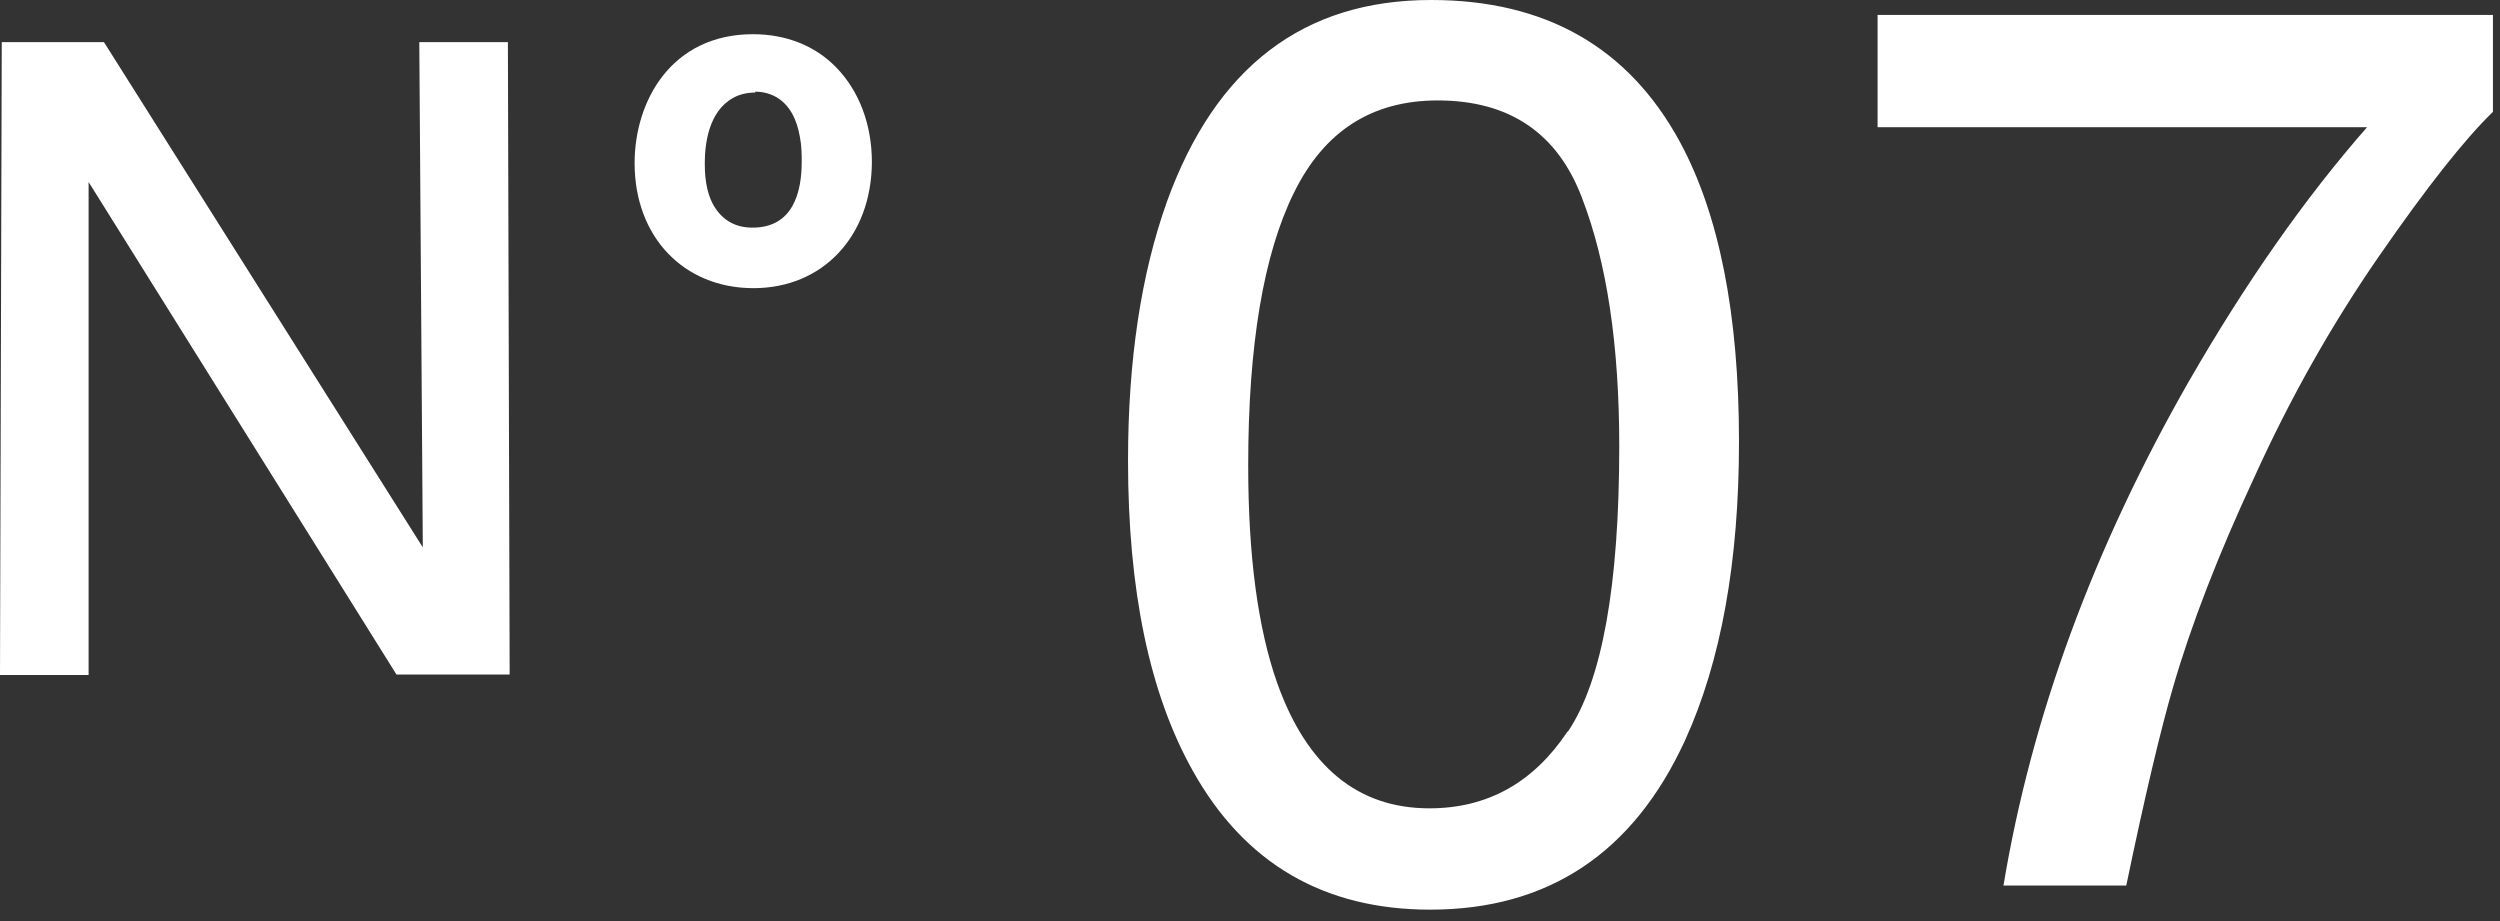
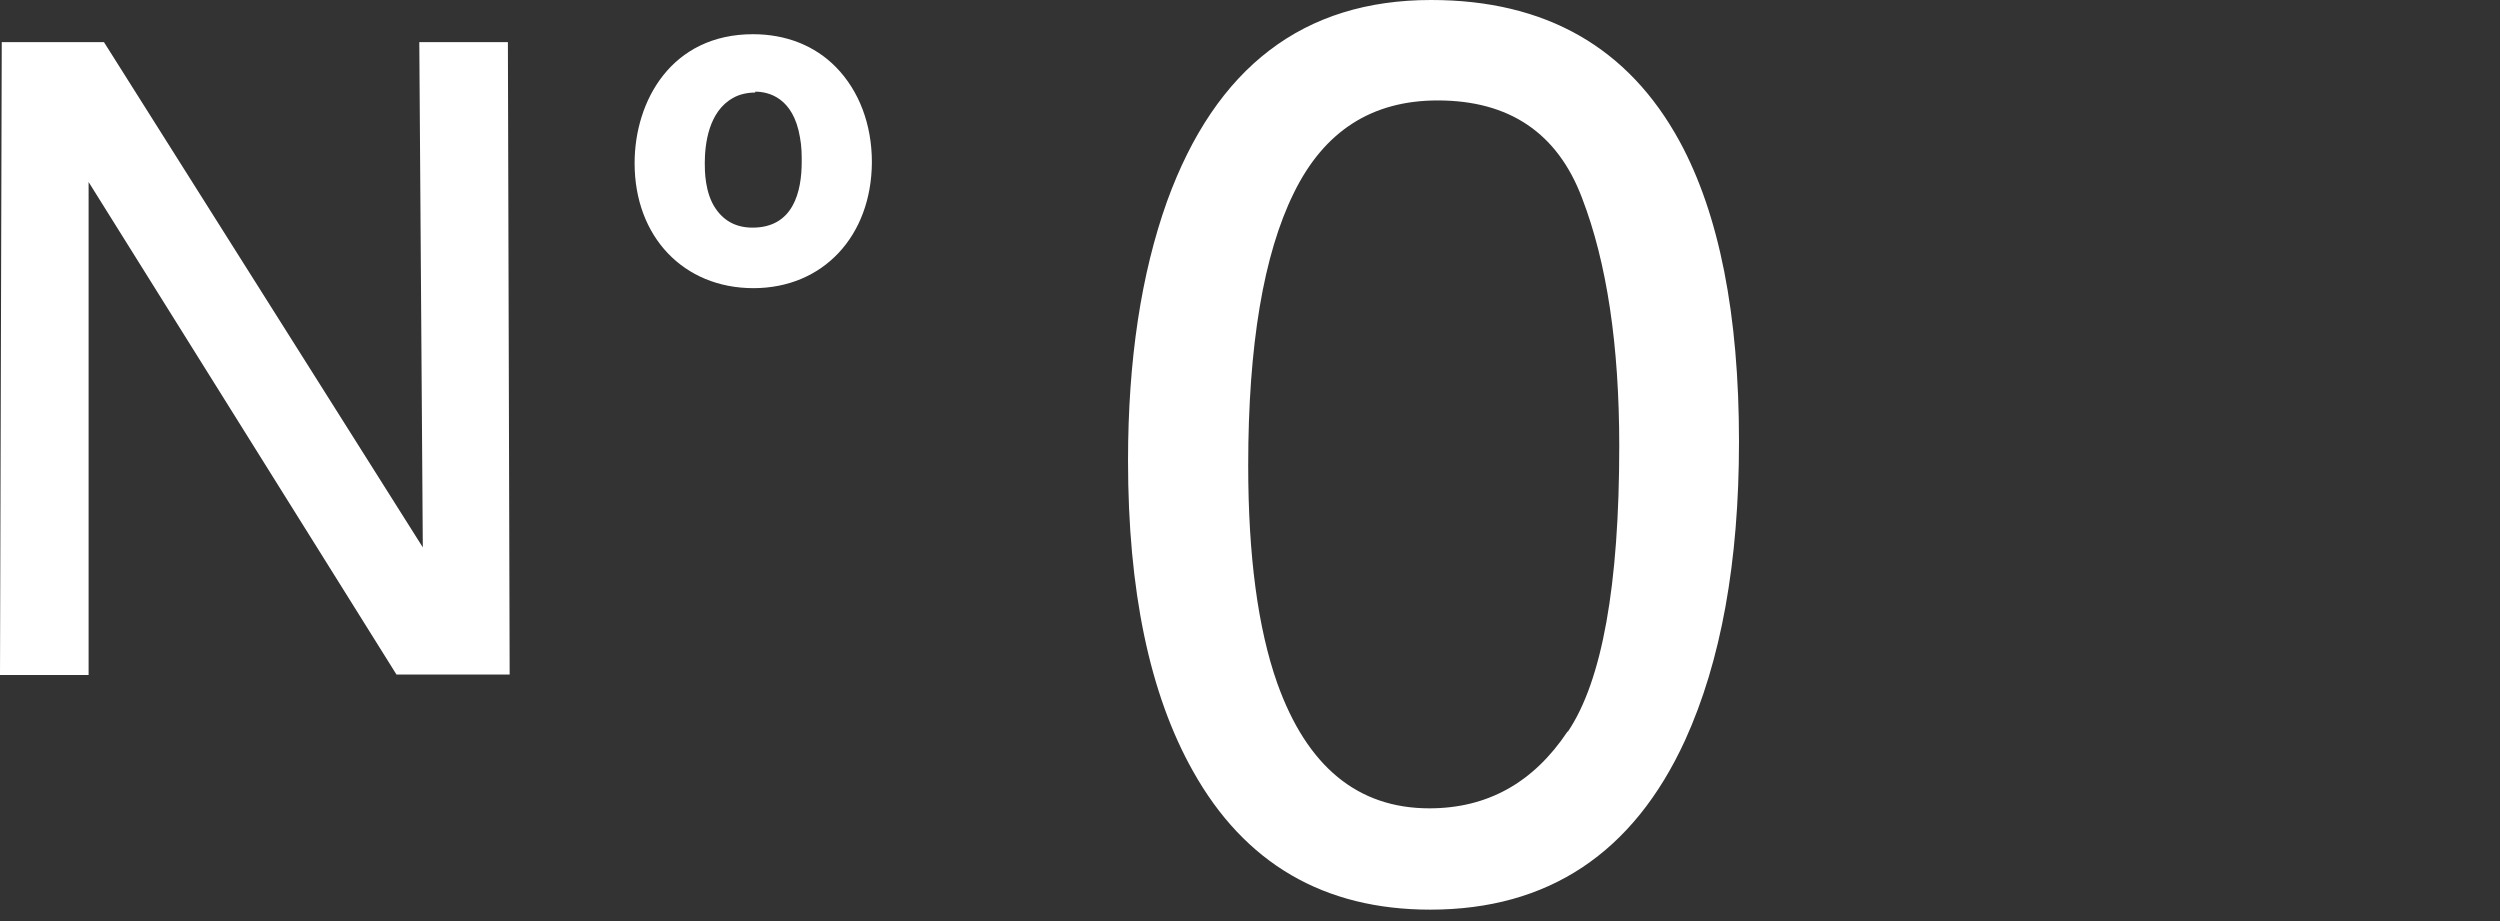
<svg xmlns="http://www.w3.org/2000/svg" width="57" height="21" viewBox="0 0 57 21" fill="none">
  <rect x="0" y="0" width="57" height="21" fill="#333333" stroke="none" />
  <path d="M38.299 3.23C39.199 4.89 39.649 7.17 39.649 10.07C39.649 12.81 39.239 15.08 38.419 16.88C37.239 19.45 35.299 20.74 32.609 20.74C30.189 20.74 28.379 19.69 27.199 17.58C26.209 15.82 25.719 13.46 25.719 10.5C25.719 8.21 26.019 6.24 26.609 4.59C27.719 1.53 29.719 0 32.629 0C35.239 0 37.129 1.08 38.299 3.23ZM35.749 16.68C36.529 15.52 36.919 13.34 36.919 10.17C36.919 7.88 36.639 5.99 36.069 4.51C35.509 3.03 34.409 2.29 32.779 2.29C31.279 2.29 30.189 2.99 29.499 4.4C28.809 5.8 28.459 7.87 28.459 10.61C28.459 12.67 28.679 14.32 29.119 15.57C29.799 17.48 30.959 18.43 32.589 18.43C33.909 18.43 34.959 17.85 35.739 16.68H35.749Z" fill="white" />
-   <path d="M56.839 0.34V2.55C56.189 3.18 55.329 4.27 54.249 5.83C53.169 7.39 52.219 9.07 51.399 10.88C50.579 12.64 49.959 14.24 49.539 15.69C49.269 16.62 48.909 18.12 48.479 20.19H45.679C46.319 16.34 47.729 12.5 49.909 8.69C51.199 6.45 52.549 4.52 53.969 2.9H42.809V0.34H56.849H56.839Z" fill="white" />
  <path d="M11.63 15.38H9.04L2.02 4.15V15.39H0L0.04 0.96H2.37L9.64 12.48L9.56 0.96H11.58L11.62 15.38H11.63Z" fill="white" />
  <path d="M17.18 6.29C15.76 6.29 14.75 5.26 14.75 3.72C14.75 2.42 15.52 1.06 17.17 1.06C18.82 1.06 19.61 2.31 19.6 3.7C19.59 5.21 18.64 6.3 17.18 6.3V6.29ZM18.52 3.09C18.33 1.98 17.59 1.82 17.22 1.82C16.97 1.82 16.75 1.88 16.58 1.98C15.98 2.3 15.78 3.03 15.78 3.72C15.78 3.99 15.8 4.52 16.08 4.92C16.44 5.43 16.92 5.47 17.15 5.47C18.53 5.47 18.55 3.99 18.55 3.69C18.55 3.52 18.55 3.31 18.51 3.08L18.52 3.09Z" fill="white" />
  <path d="M17.179 6.57C15.589 6.57 14.469 5.4 14.469 3.72C14.469 2.3 15.309 0.78 17.169 0.78C17.919 0.78 18.579 1.04 19.059 1.53C19.589 2.07 19.879 2.84 19.879 3.7C19.869 5.39 18.759 6.57 17.179 6.57ZM17.169 1.34C15.699 1.34 15.029 2.57 15.029 3.72C15.029 5.09 15.889 6.01 17.179 6.01C18.469 6.01 19.309 5.08 19.319 3.69C19.319 2.99 19.089 2.34 18.659 1.91C18.279 1.53 17.769 1.33 17.169 1.33V1.34ZM17.159 5.76C16.469 5.76 16.079 5.39 15.859 5.09C15.509 4.58 15.509 3.94 15.509 3.73C15.509 2.78 15.839 2.08 16.449 1.75C16.669 1.63 16.939 1.56 17.219 1.56C17.529 1.56 18.559 1.67 18.789 3.06C18.839 3.31 18.839 3.55 18.839 3.72C18.839 5.01 18.209 5.78 17.159 5.78V5.76ZM17.219 2.11C17.039 2.11 16.859 2.15 16.719 2.23C16.149 2.54 16.069 3.3 16.069 3.72C16.069 3.89 16.069 4.4 16.319 4.76C16.519 5.05 16.799 5.19 17.159 5.19C18.089 5.19 18.279 4.37 18.279 3.69C18.279 3.53 18.279 3.34 18.239 3.13C18.089 2.23 17.529 2.09 17.219 2.09V2.11Z" fill="white" />
</svg>